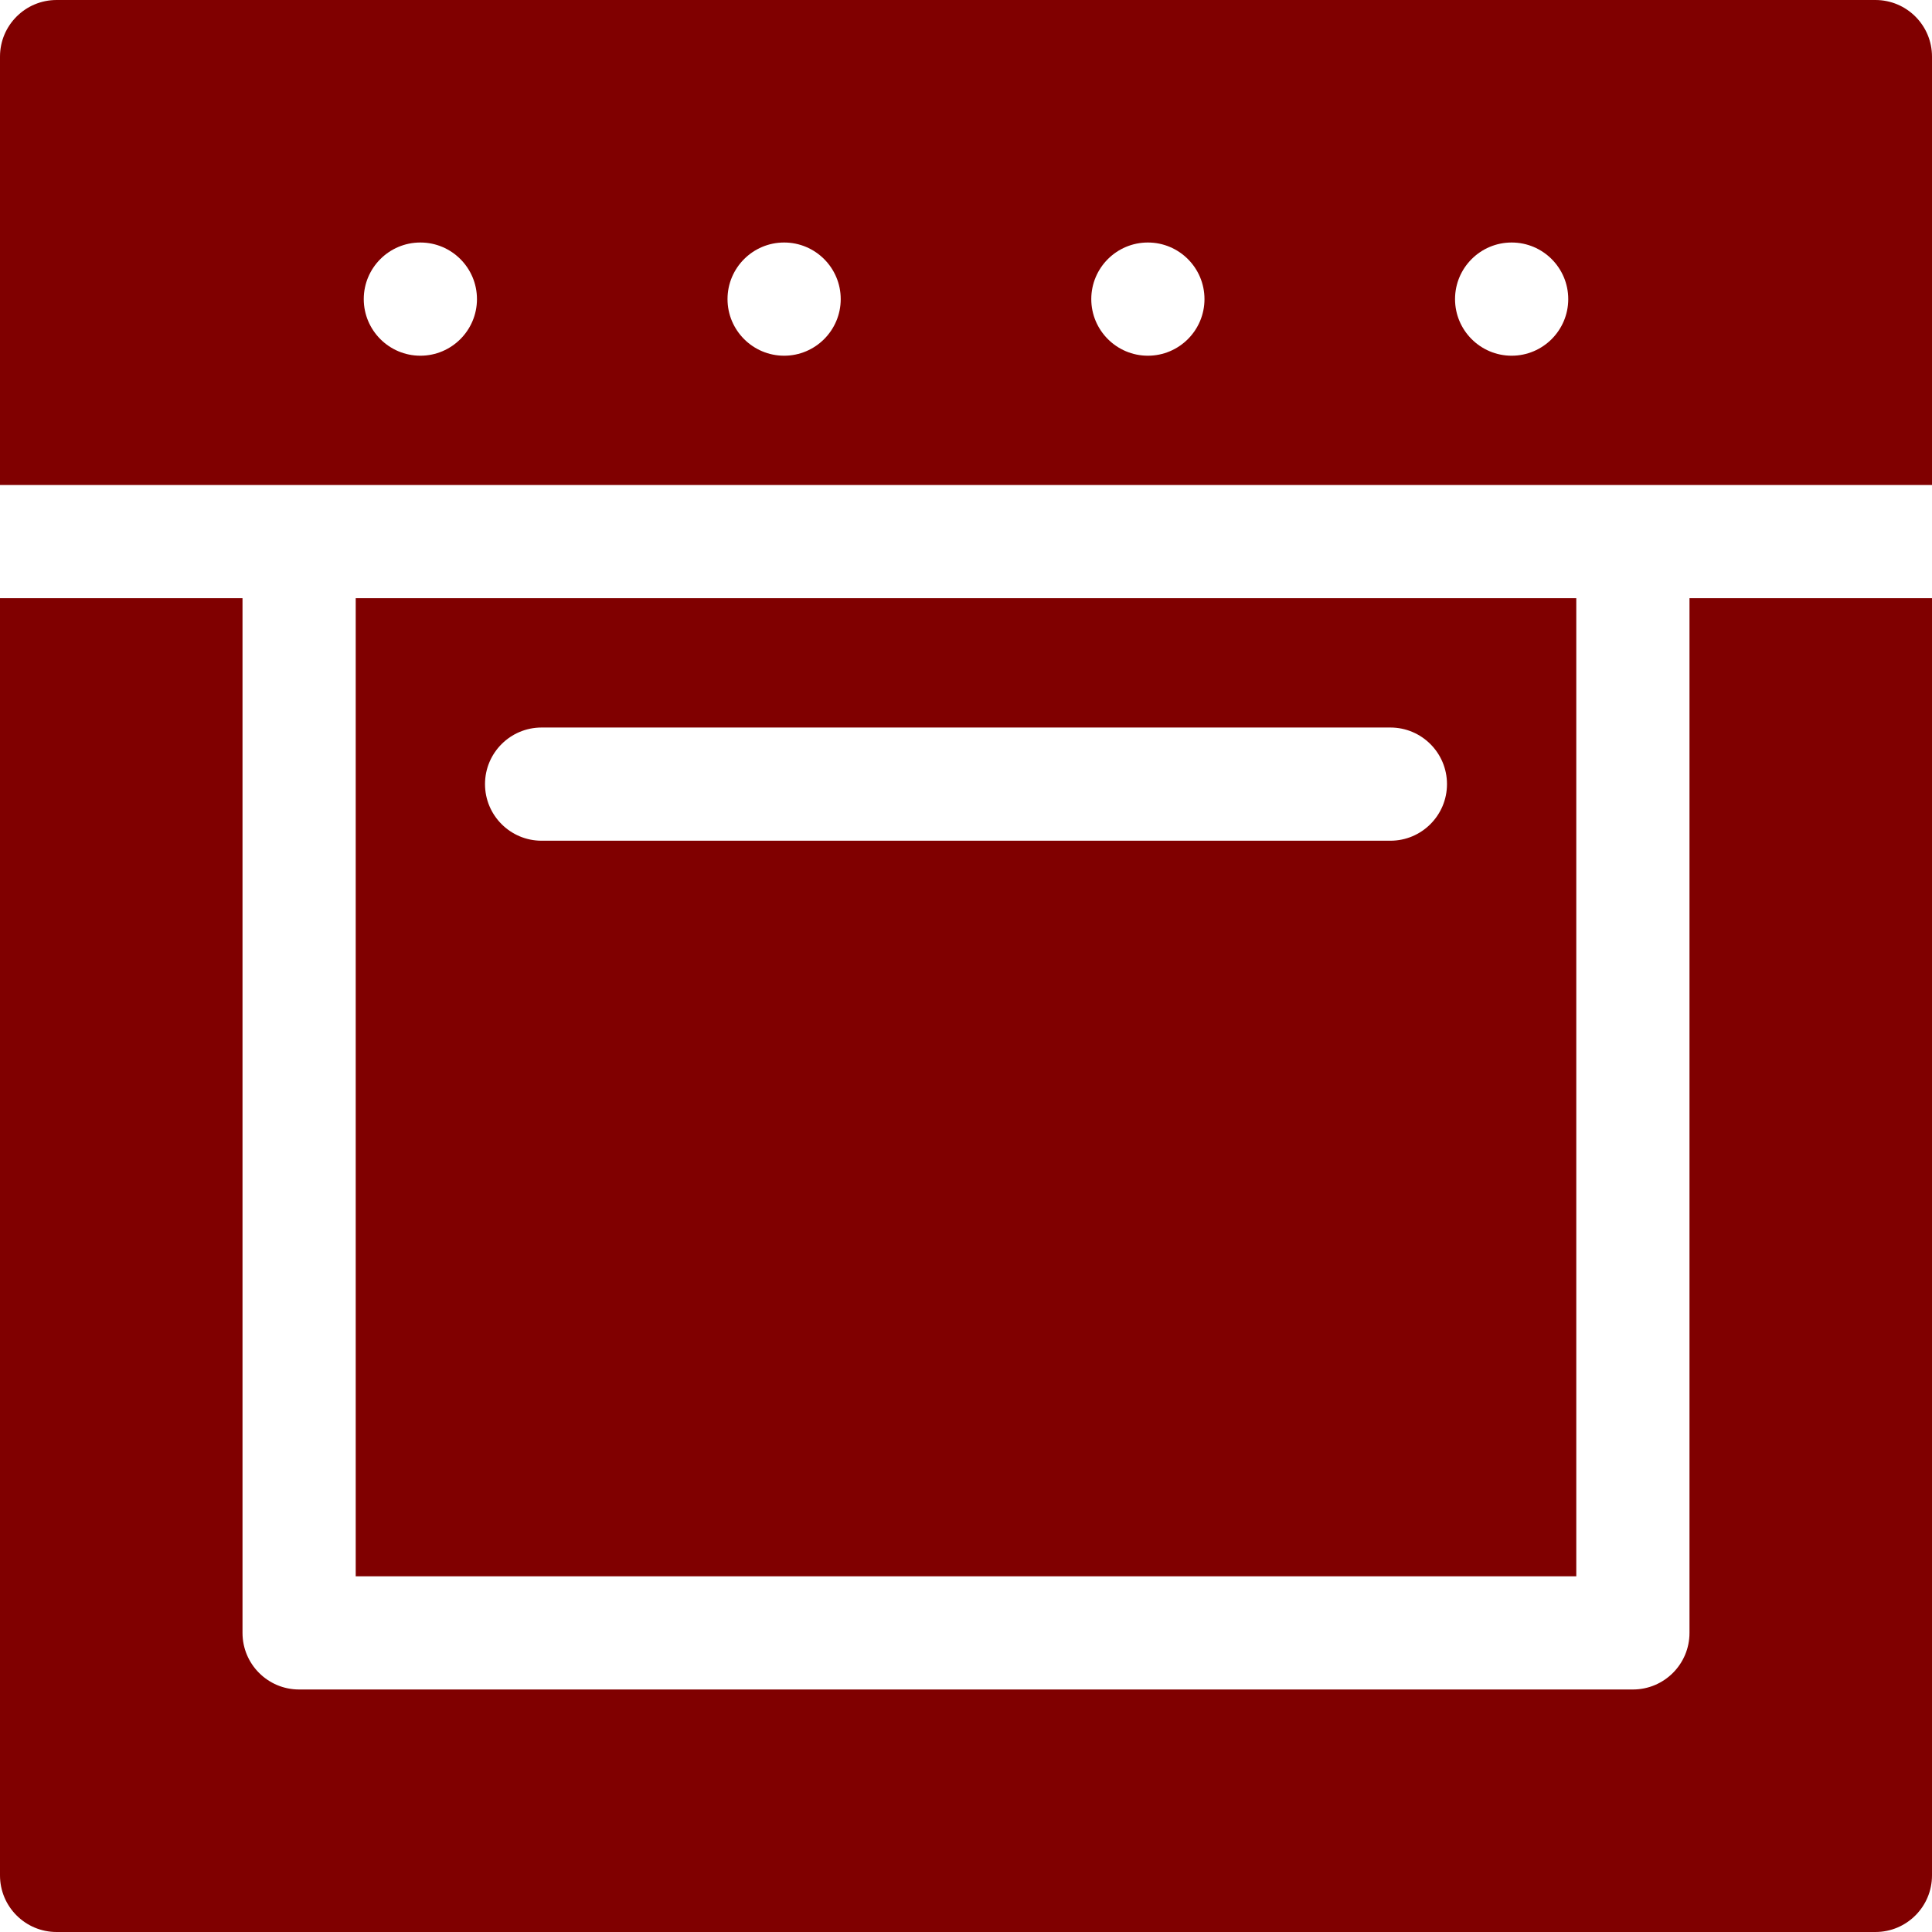
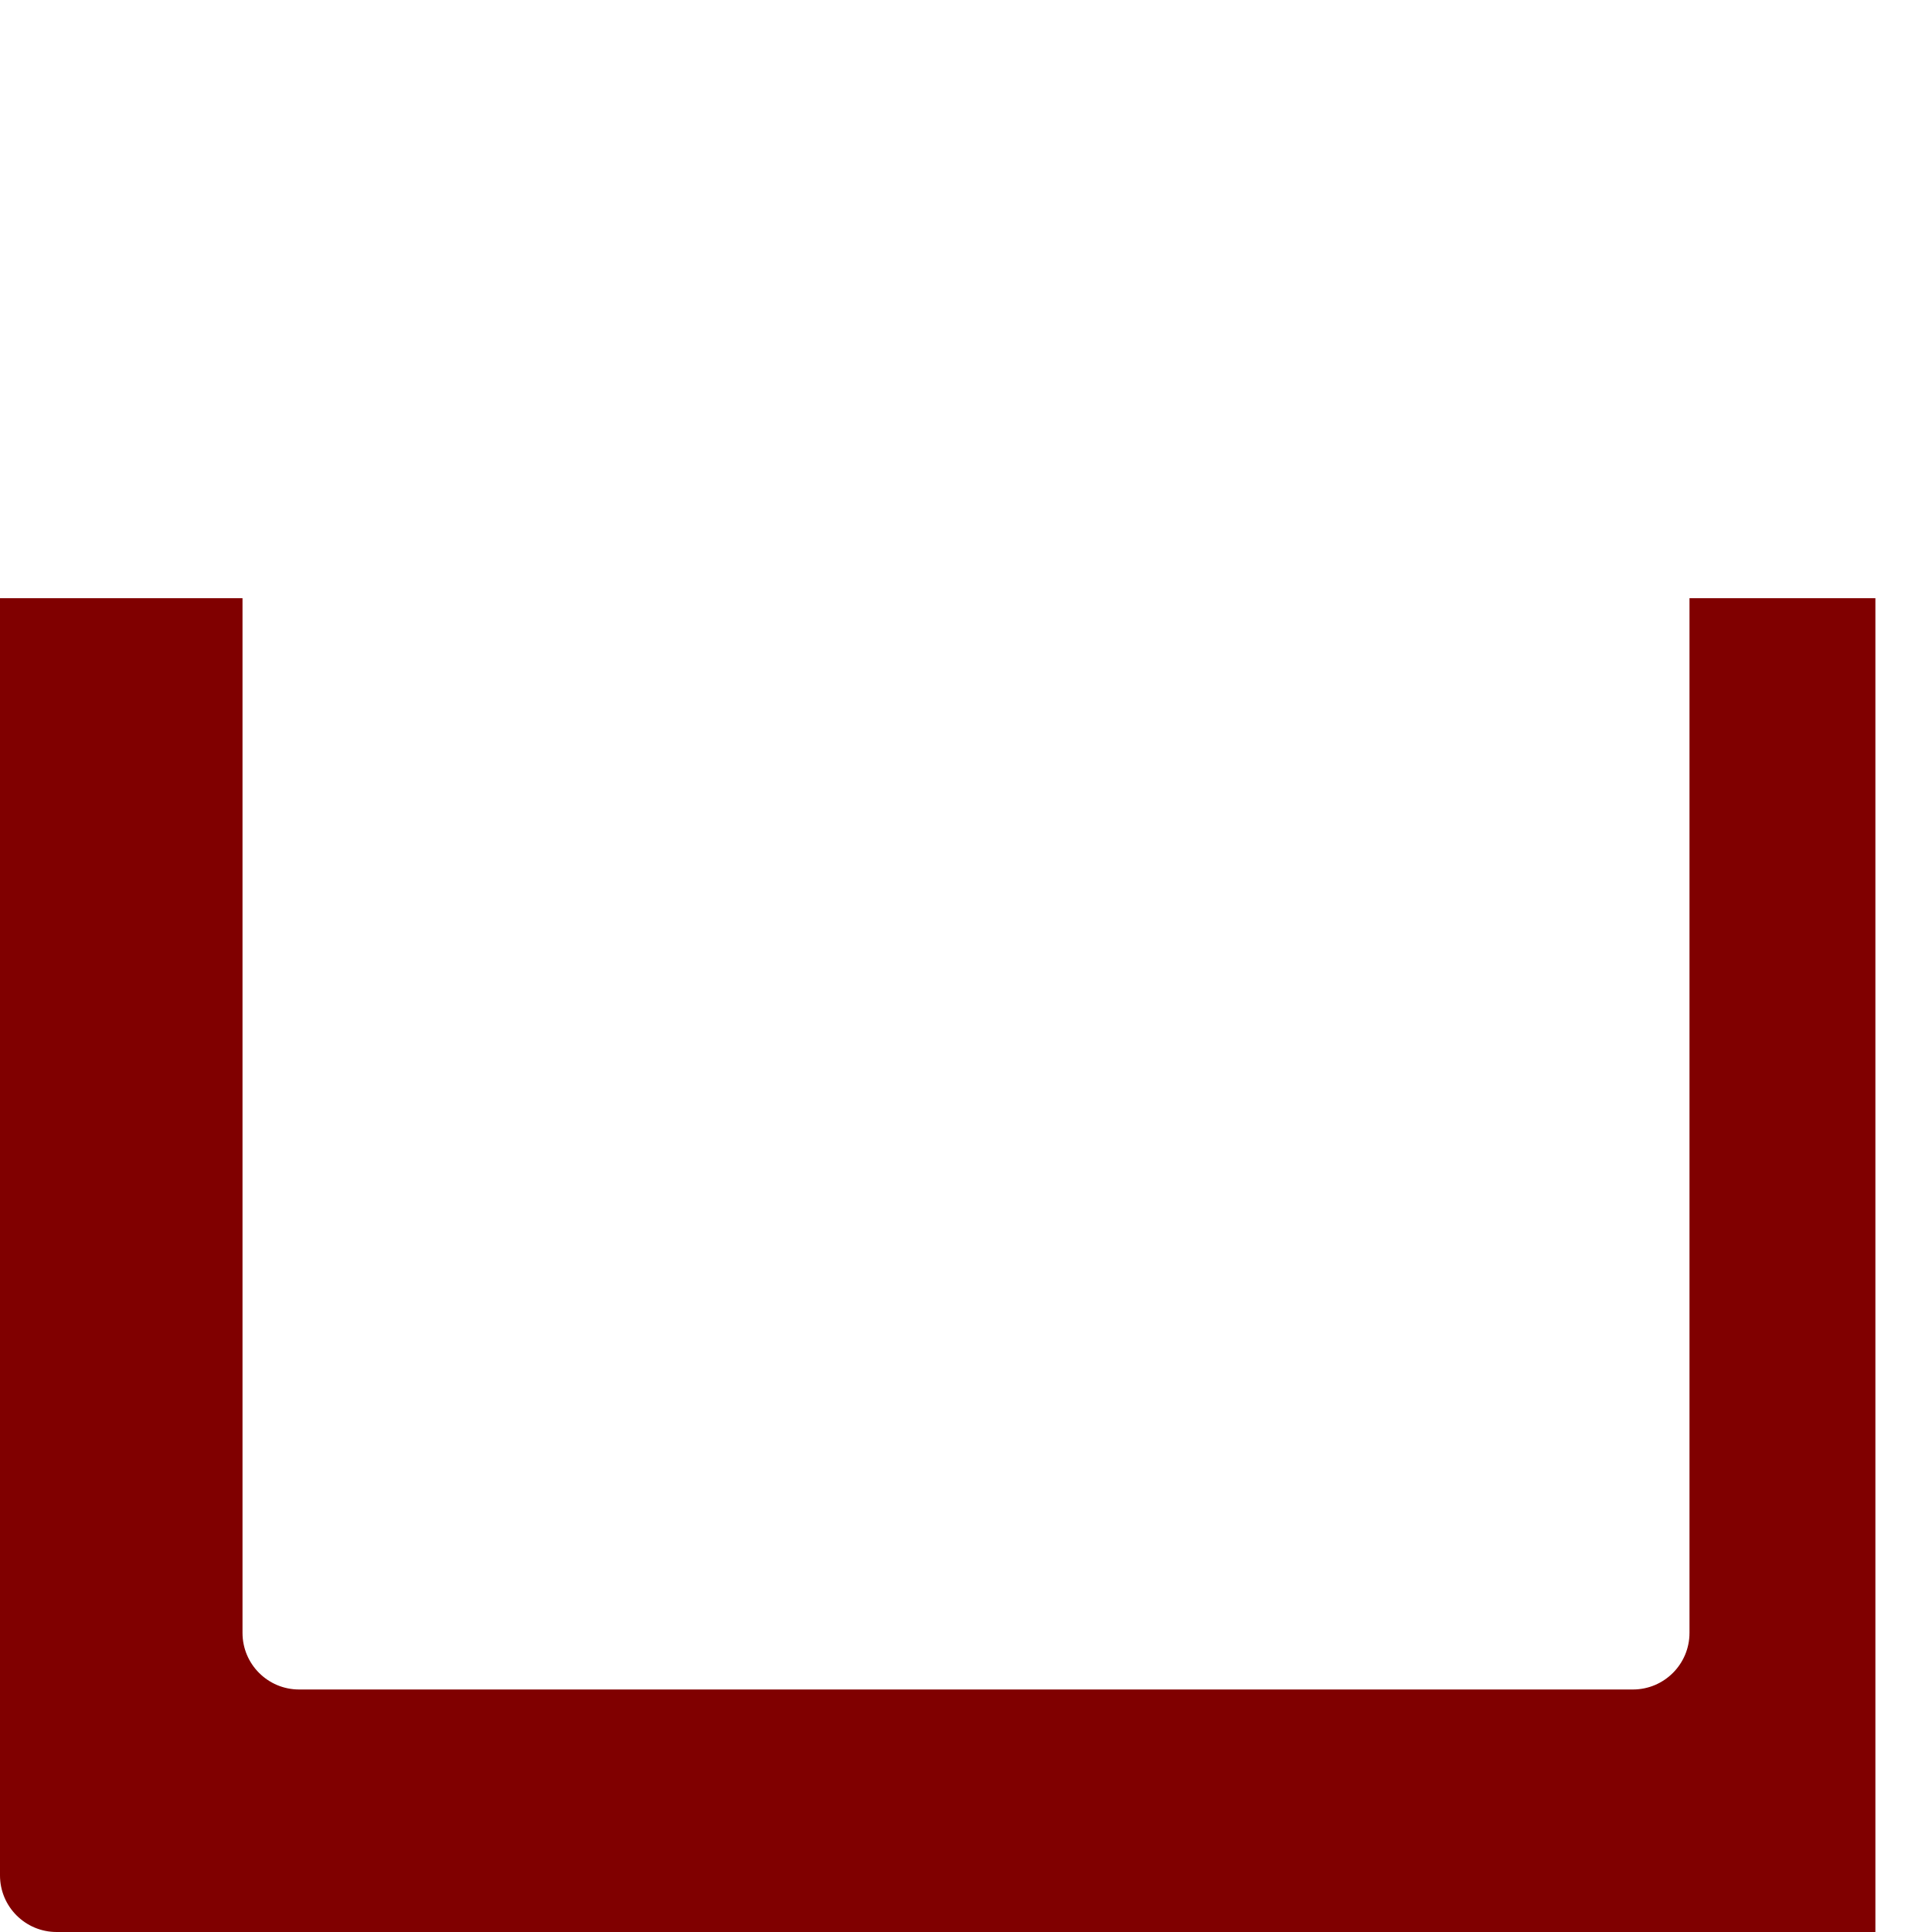
<svg xmlns="http://www.w3.org/2000/svg" version="1.1" width="512" height="512" x="0" y="0" viewBox="0 0 512 512" style="enable-background:new 0 0 512 512" xml:space="preserve" class="">
  <g>
    <g fill-rule="evenodd" clip-rule="evenodd">
-       <path d="M512 128.533V15c0-8.284-6.716-15-15-15H15C6.716 0 0 6.716 0 15v113.533zM400.6 64.267c8.28 0 15 6.72 15 15 0 8.272-6.72 15-15 15-8.273 0-15-6.728-15-15 0-8.28 6.727-15 15-15zm-96.4 0c8.28 0 15 6.72 15 15 0 8.272-6.72 15-15 15-8.273 0-15-6.728-15-15 0-8.28 6.727-15 15-15zm-96.4 0c8.28 0 15 6.72 15 15 0 8.272-6.72 15-15 15-8.273 0-15-6.728-15-15 0-8.28 6.727-15 15-15zm-96.4 0c8.28 0 15 6.72 15 15 0 8.272-6.72 15-15 15-8.273 0-15-6.728-15-15 0-8.28 6.727-15 15-15zM417.733 417.733v-259.2H94.267v259.2zM143.533 192.8h224.934c8.284 0 15 6.716 15 15s-6.716 15-15 15H143.533c-8.284 0-15-6.716-15-15s6.716-15 15-15z" fill="#800000" opacity="1" data-original="#000000" class="" />
-       <path d="M447.733 158.533v274.2c0 8.284-6.716 15-15 15H79.267c-8.284 0-15-6.716-15-15v-274.2H0V497c0 8.284 6.716 15 15 15h482c8.284 0 15-6.716 15-15V158.533z" fill="#800000" opacity="1" data-original="#000000" class="" />
+       <path d="M447.733 158.533v274.2c0 8.284-6.716 15-15 15H79.267c-8.284 0-15-6.716-15-15v-274.2H0V497c0 8.284 6.716 15 15 15h482V158.533z" fill="#800000" opacity="1" data-original="#000000" class="" />
    </g>
  </g>
</svg>